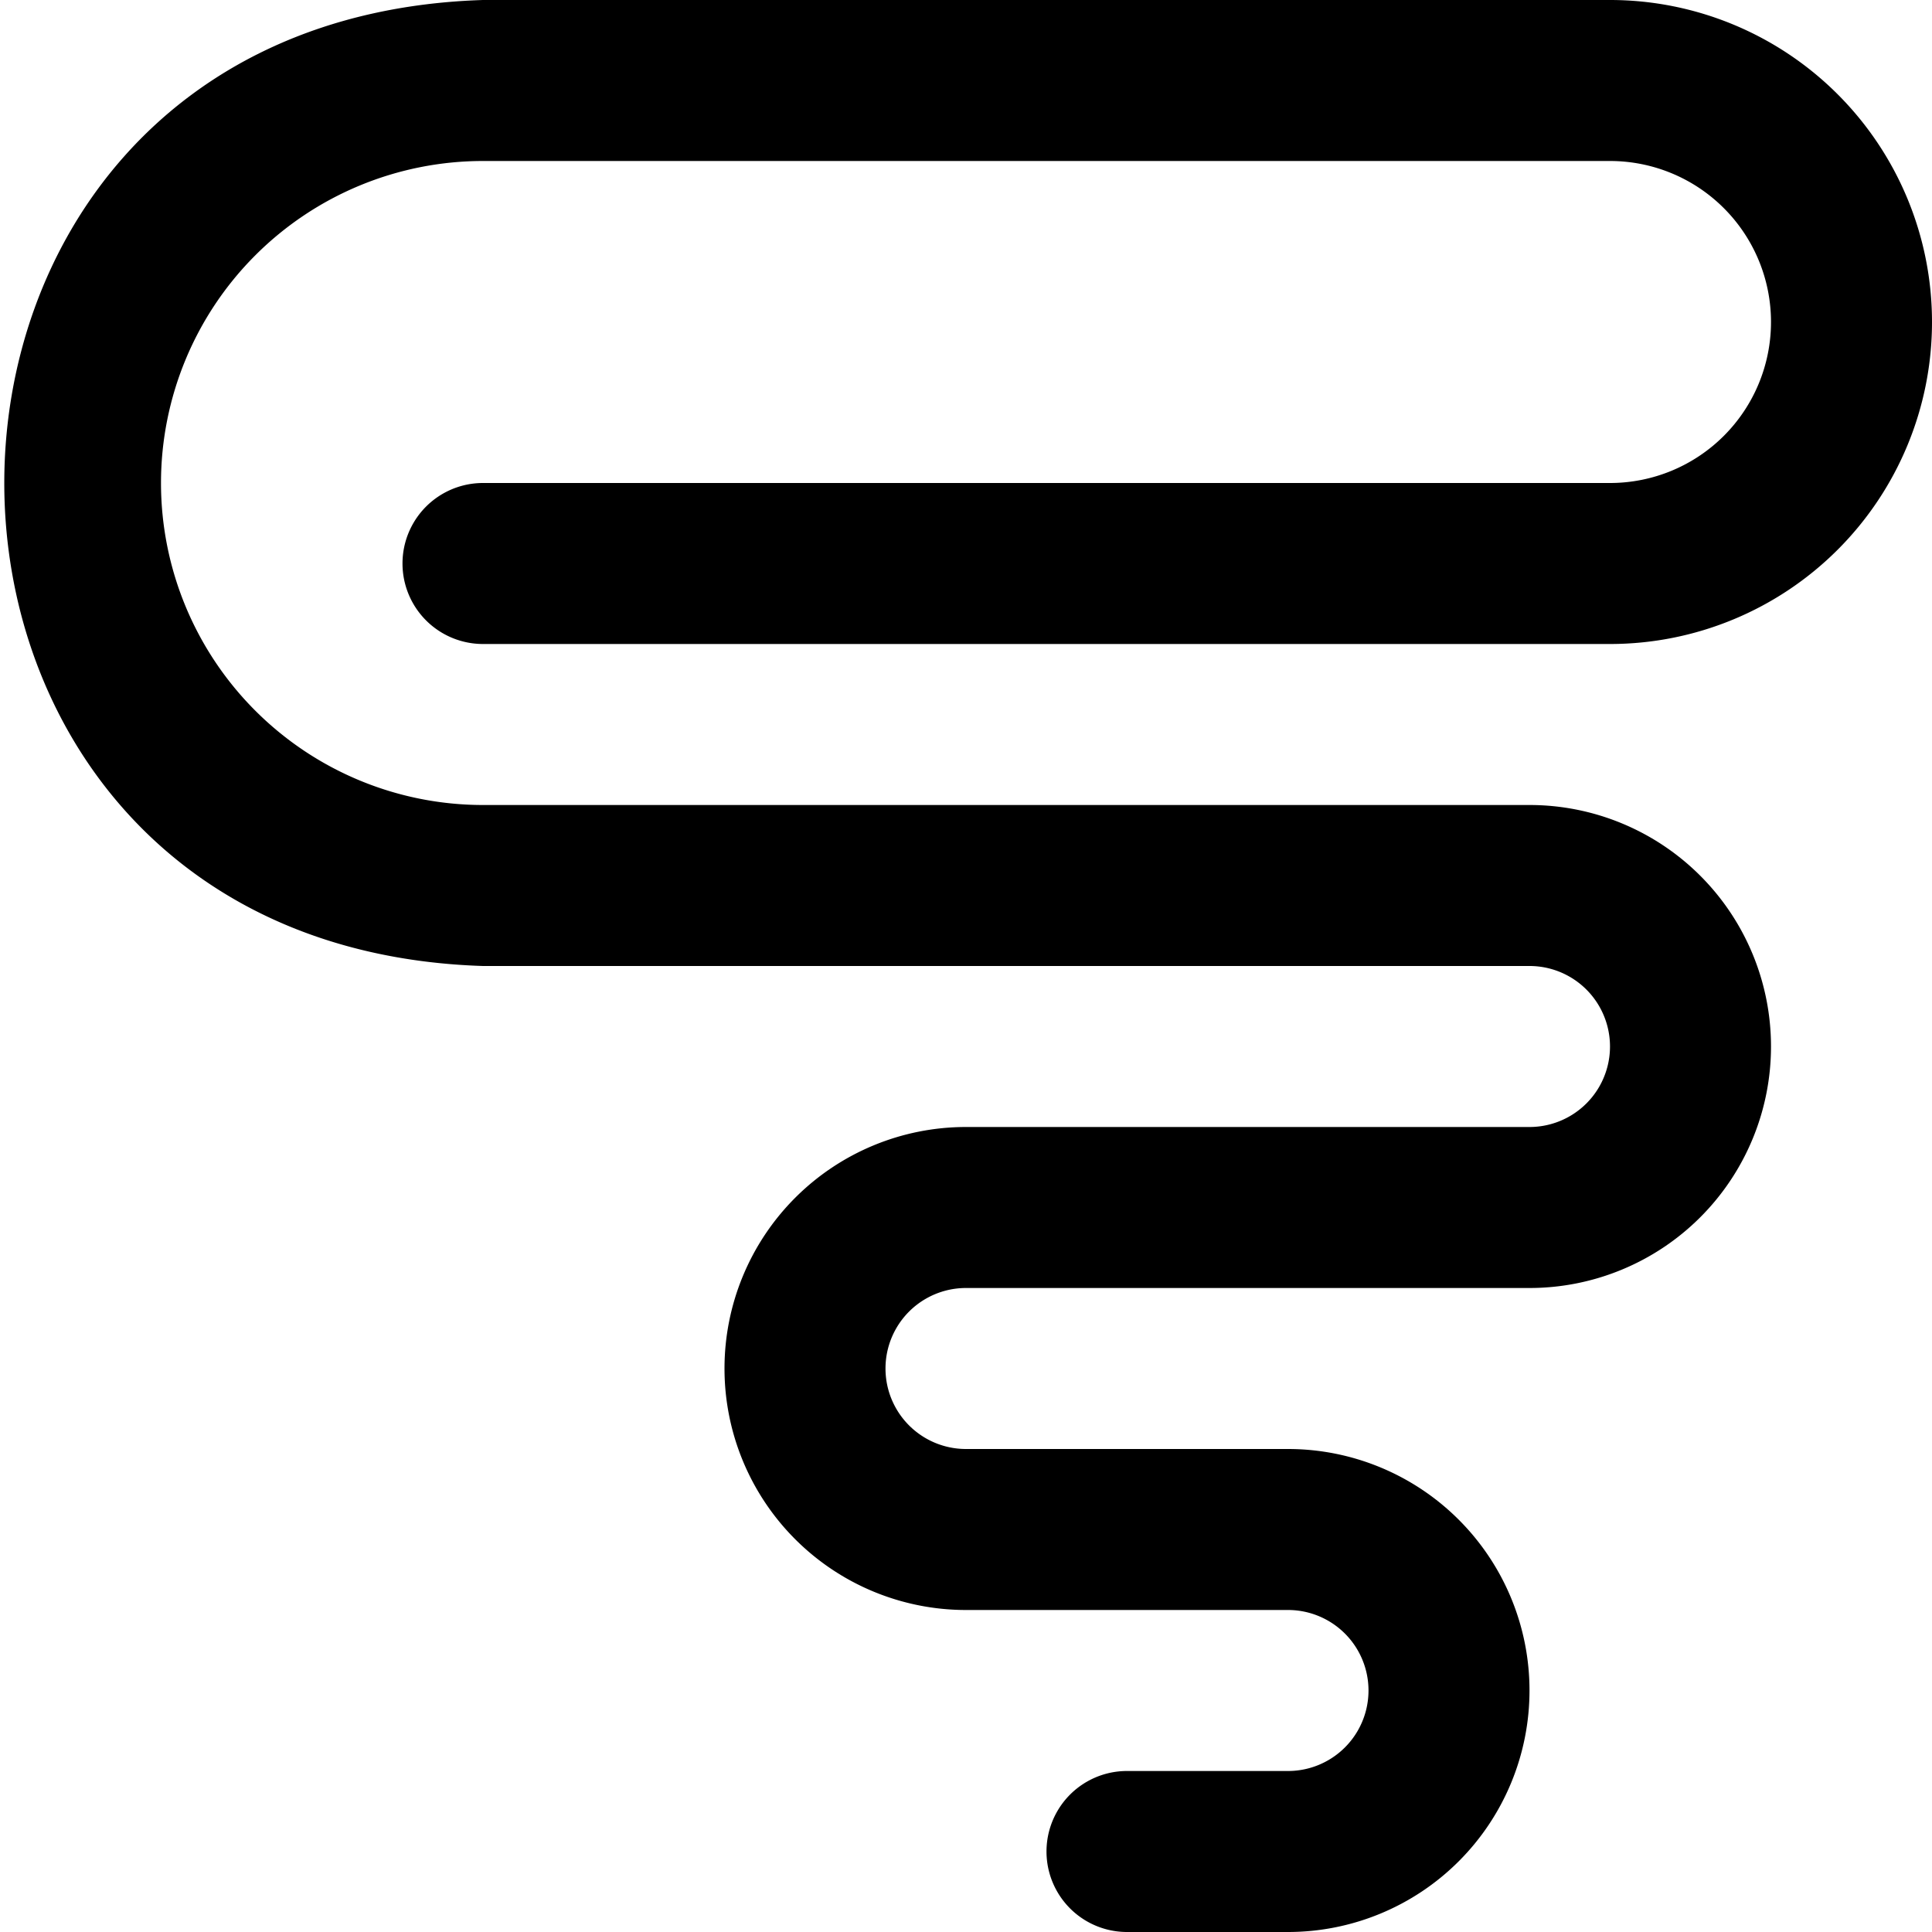
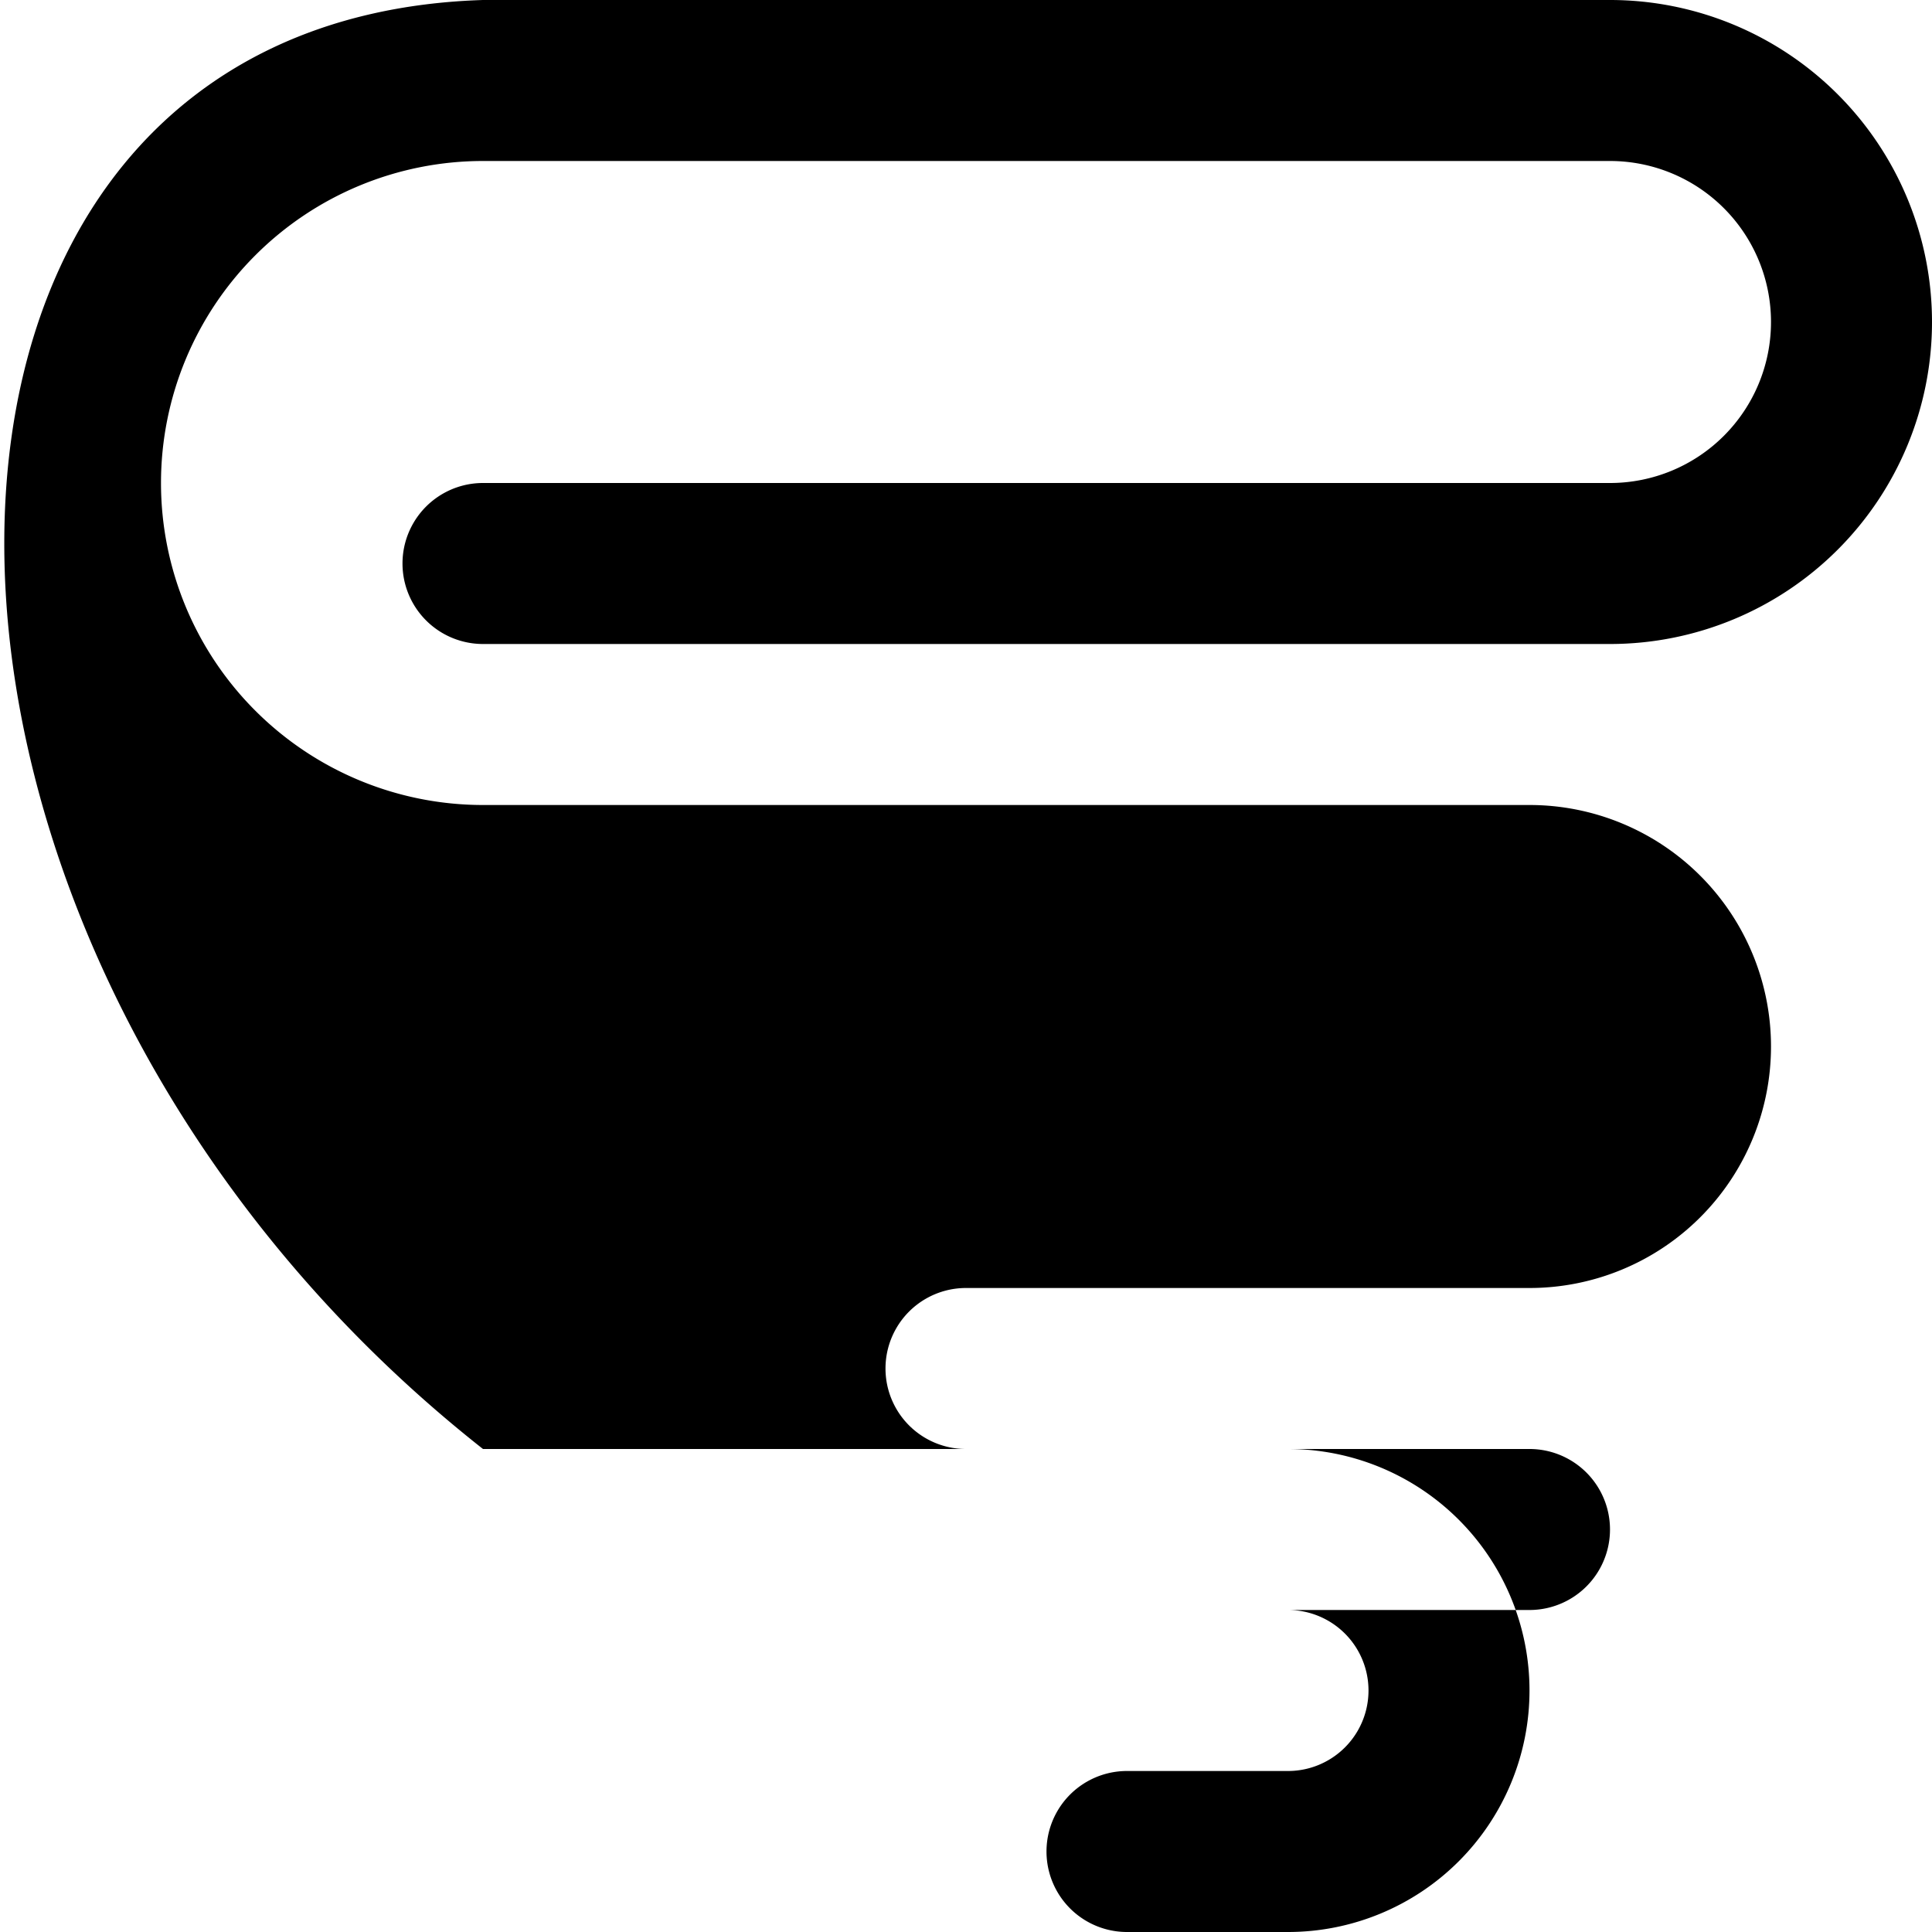
<svg xmlns="http://www.w3.org/2000/svg" id="Layer_1" data-name="Layer 1" viewBox="0 0 24 24" width="512" height="512">
-   <path d="M16,24H14a1,1,0,0,1,0-2h2a1,1,0,0,0,0-2H12a3,3,0,0,1,0-6h7a1,1,0,0,0,0-2H6C-1.932,11.747-1.926.25,6,0H20a4,4,0,0,1,0,8H6A1,1,0,0,1,6,6H20a2,2,0,0,0,0-4H6a4,4,0,0,0,0,8H19a3,3,0,0,1,0,6H12a1,1,0,0,0,0,2h4A3,3,0,0,1,16,24Z" />
+   <path d="M16,24H14a1,1,0,0,1,0-2h2a1,1,0,0,0,0-2H12h7a1,1,0,0,0,0-2H6C-1.932,11.747-1.926.25,6,0H20a4,4,0,0,1,0,8H6A1,1,0,0,1,6,6H20a2,2,0,0,0,0-4H6a4,4,0,0,0,0,8H19a3,3,0,0,1,0,6H12a1,1,0,0,0,0,2h4A3,3,0,0,1,16,24Z" />
</svg>